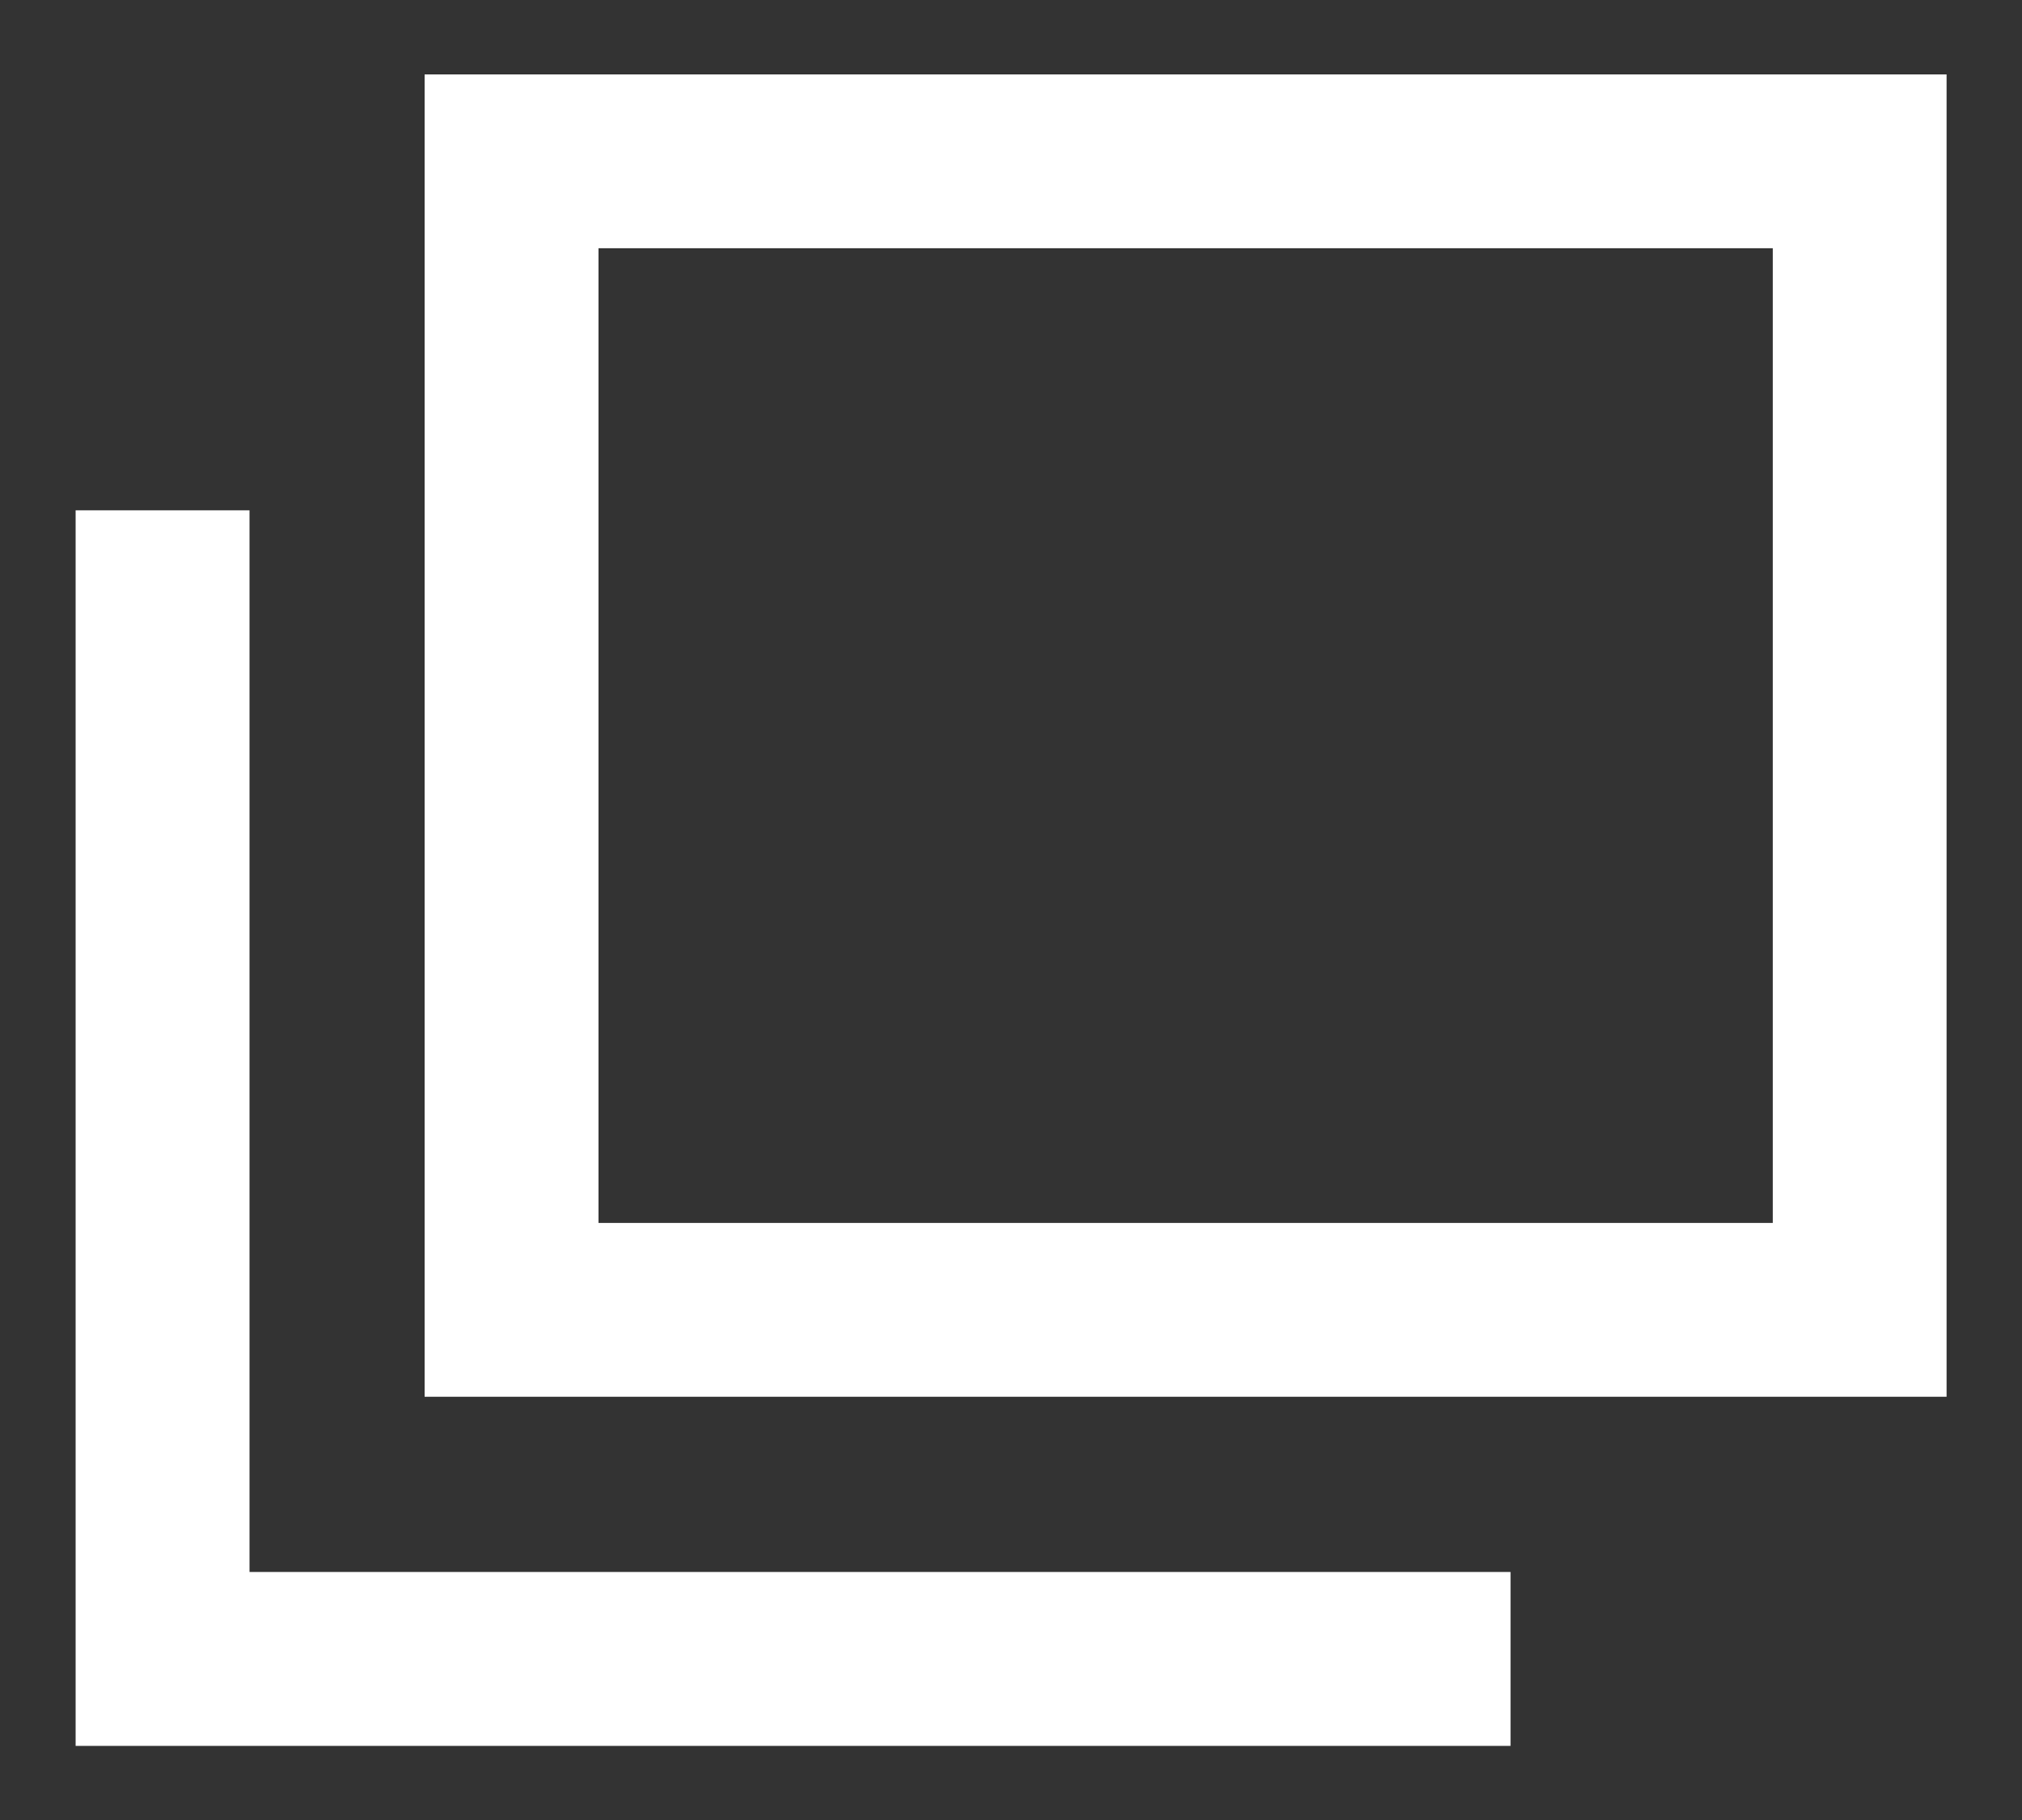
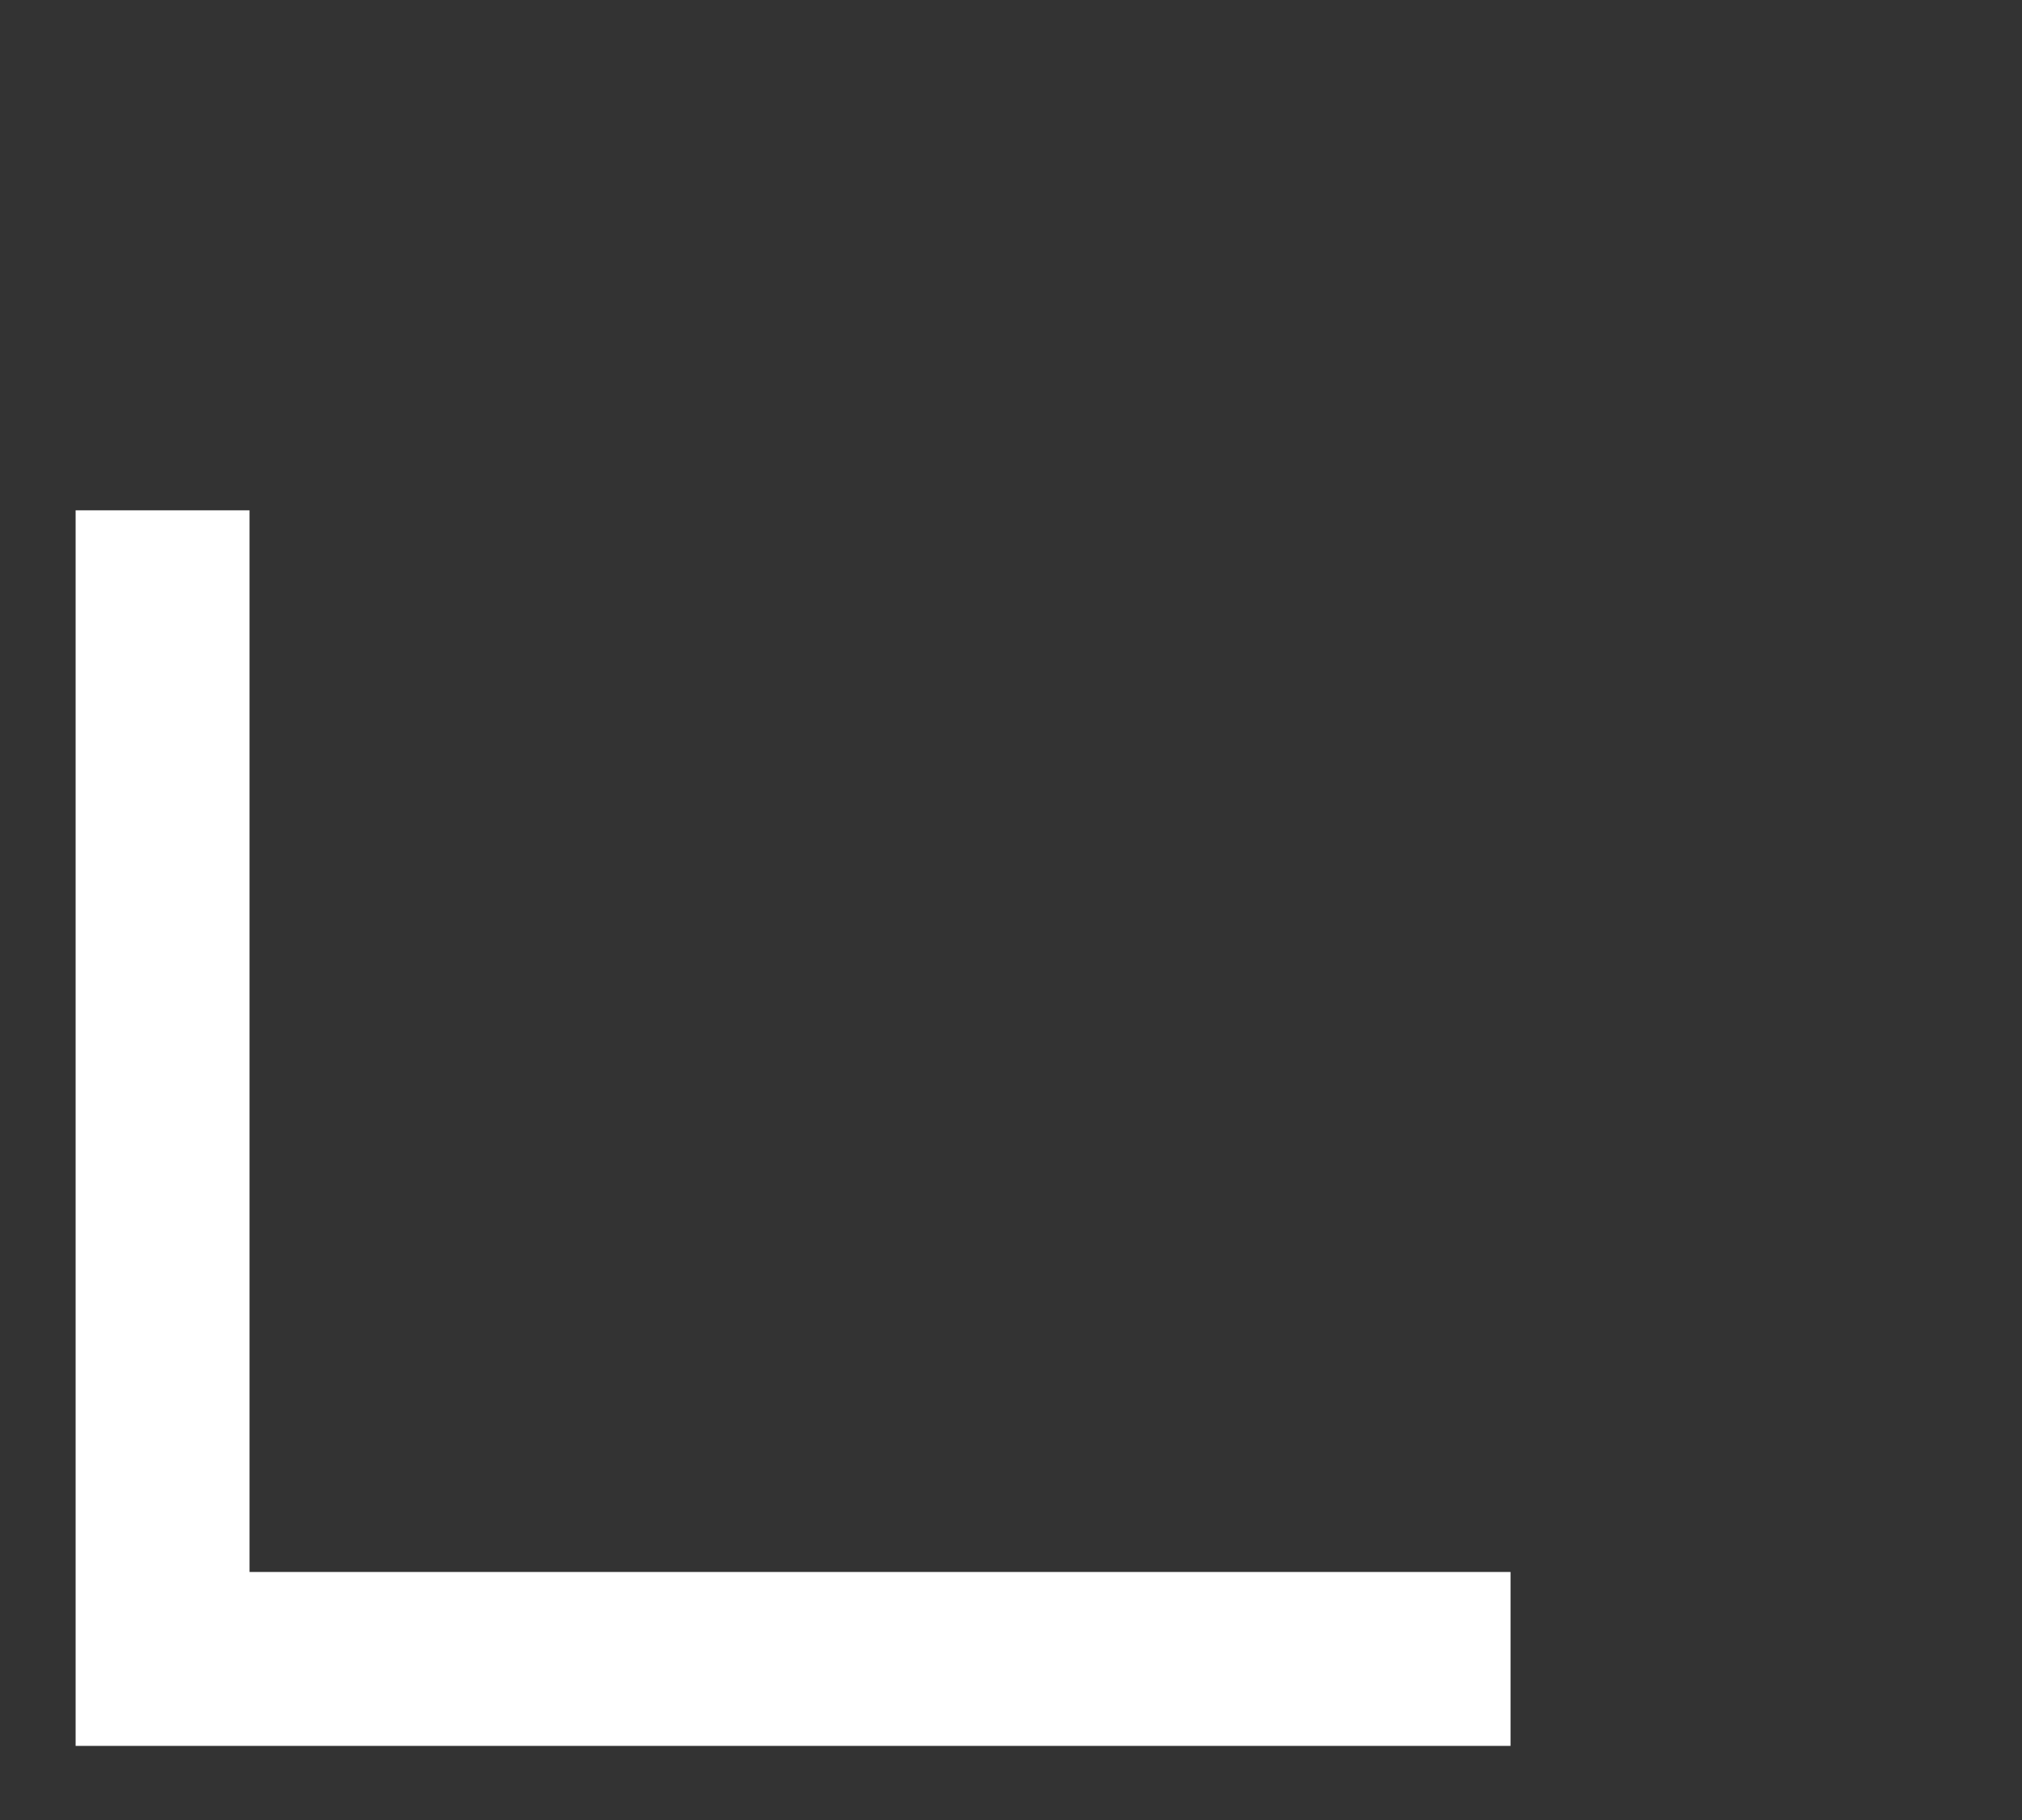
<svg xmlns="http://www.w3.org/2000/svg" width="20" height="18" viewBox="0 0 20 18" fill="none">
  <rect x="0" y="0" width="20" height="18" fill="#333333" stroke="none" />
-   <path d="M19.254 13.814H4.2V0.736H19.254V13.814ZM5.92 12.095H17.535V2.455H5.92V12.095Z" fill="white" />
  <path d="M14.941 17.267H0.748V5.047H2.468V15.547H14.941V17.267Z" fill="white" />
</svg>